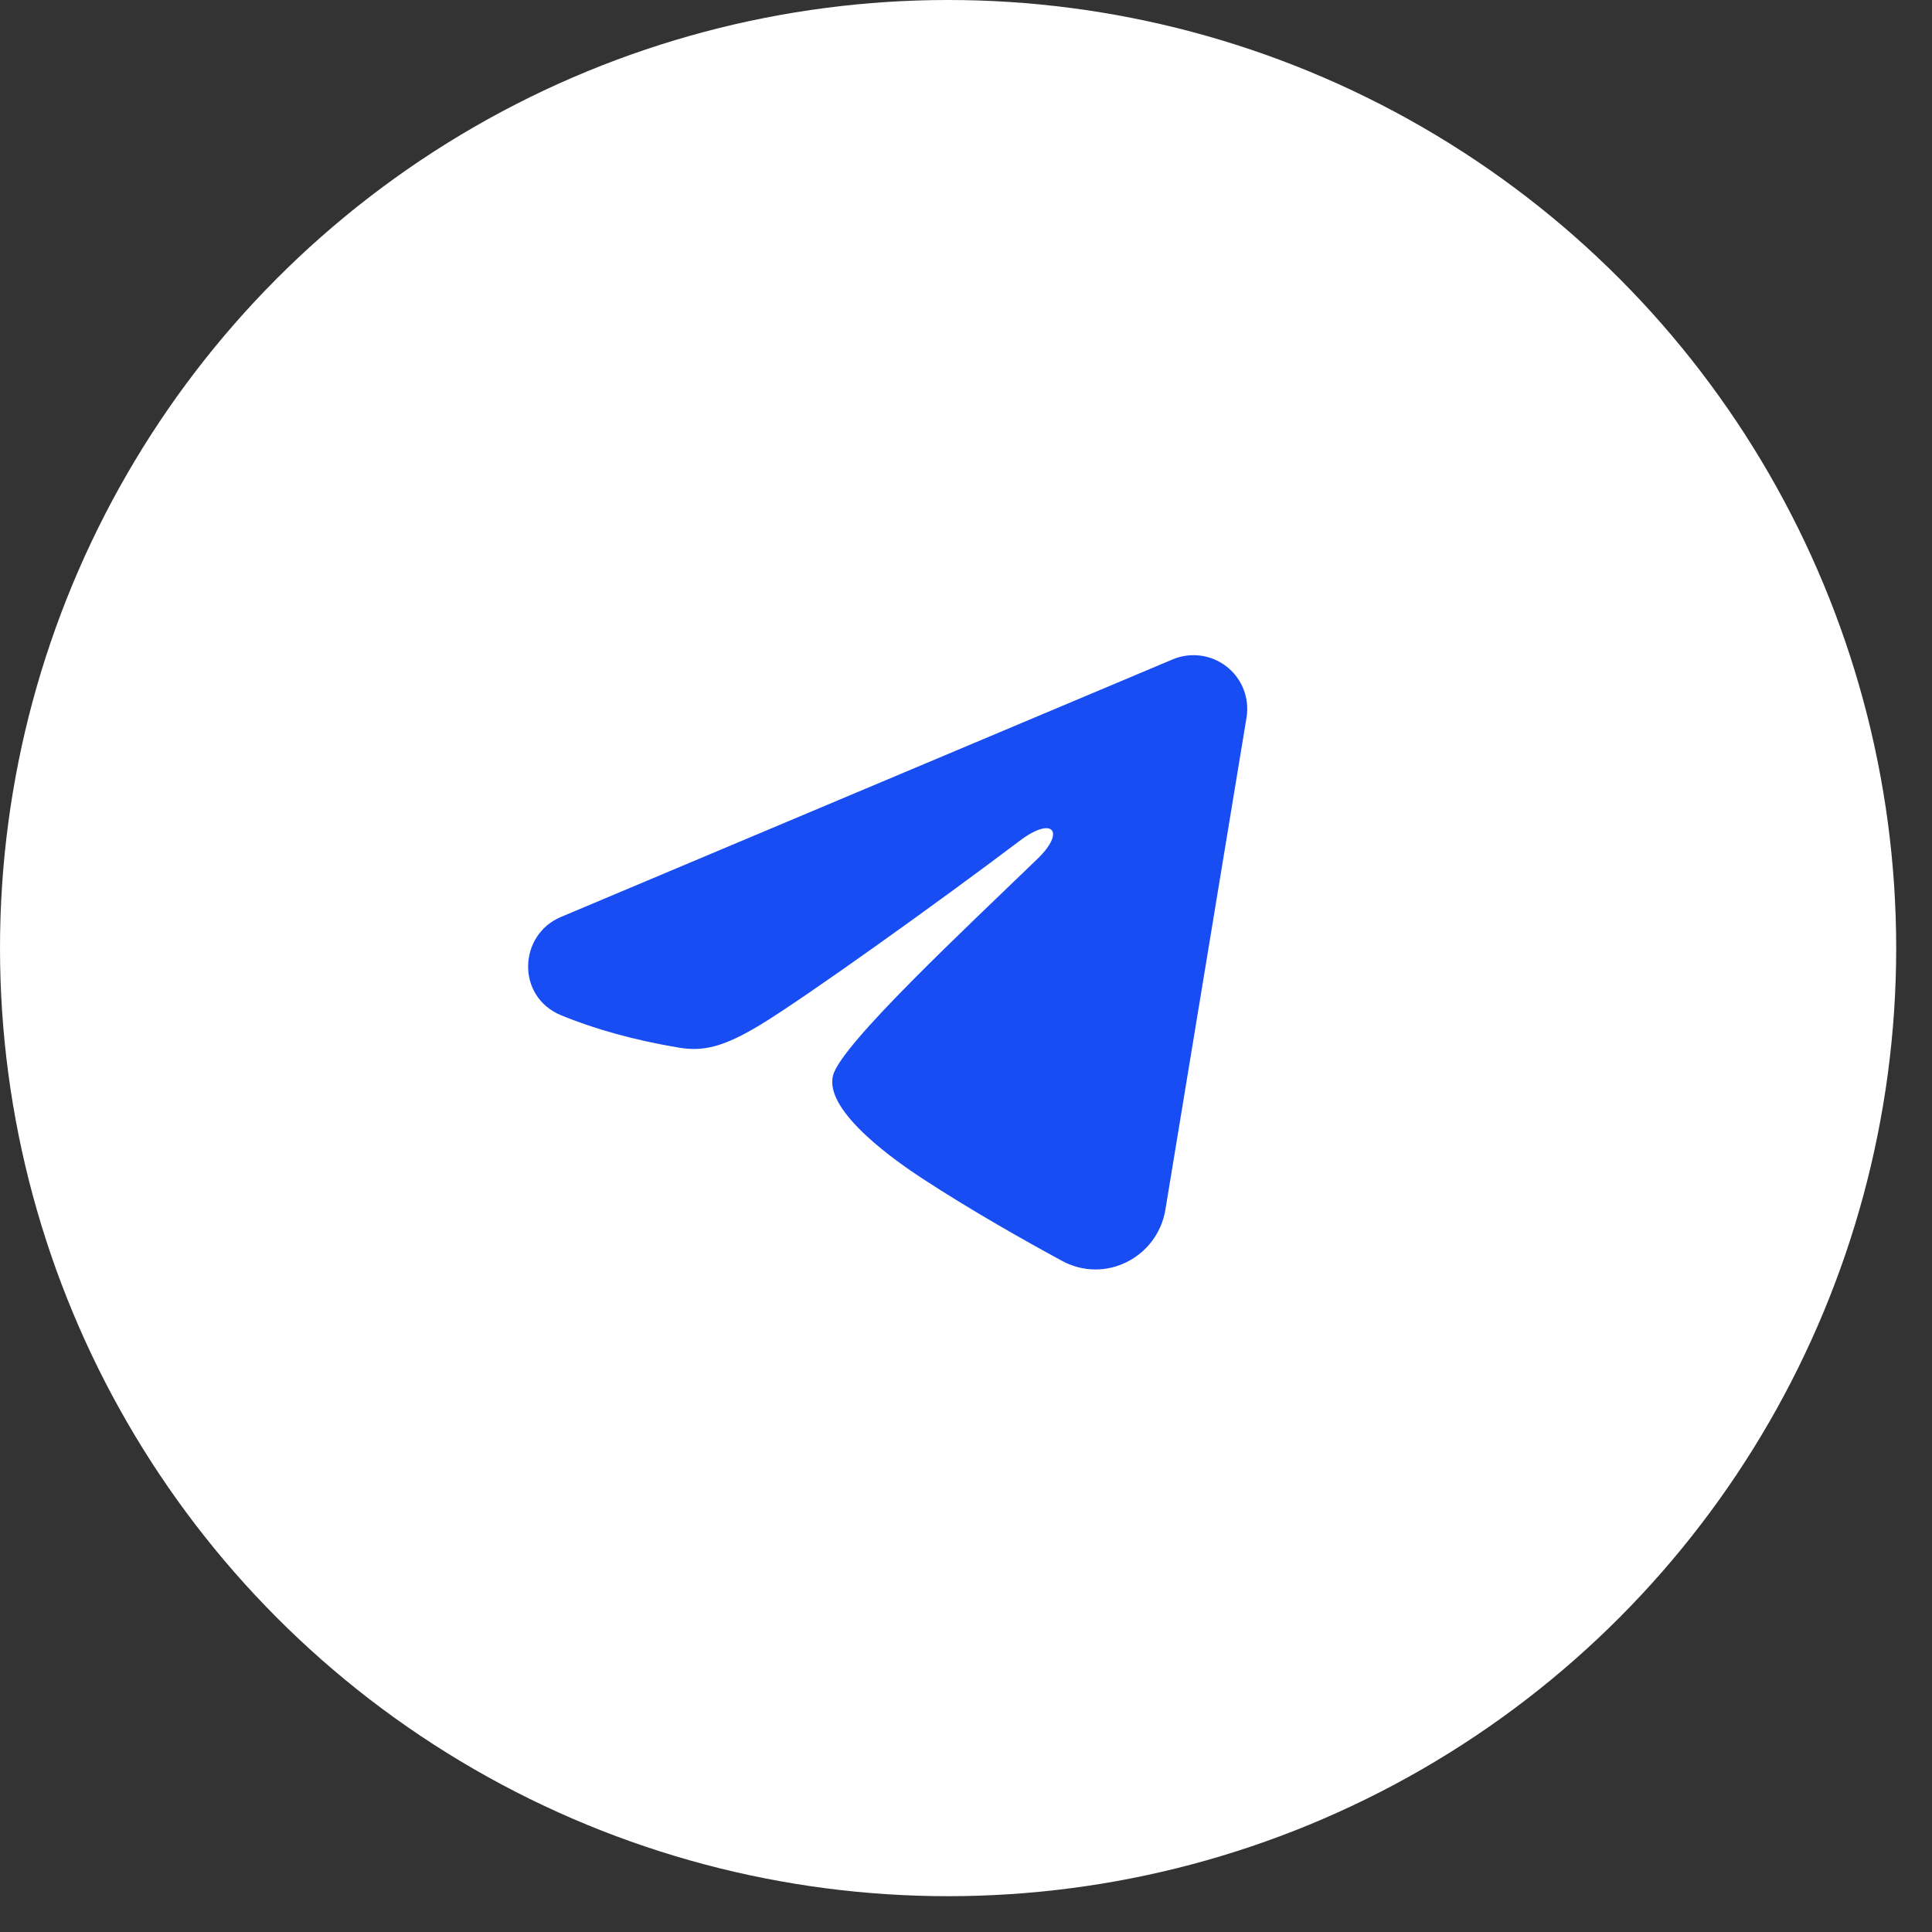
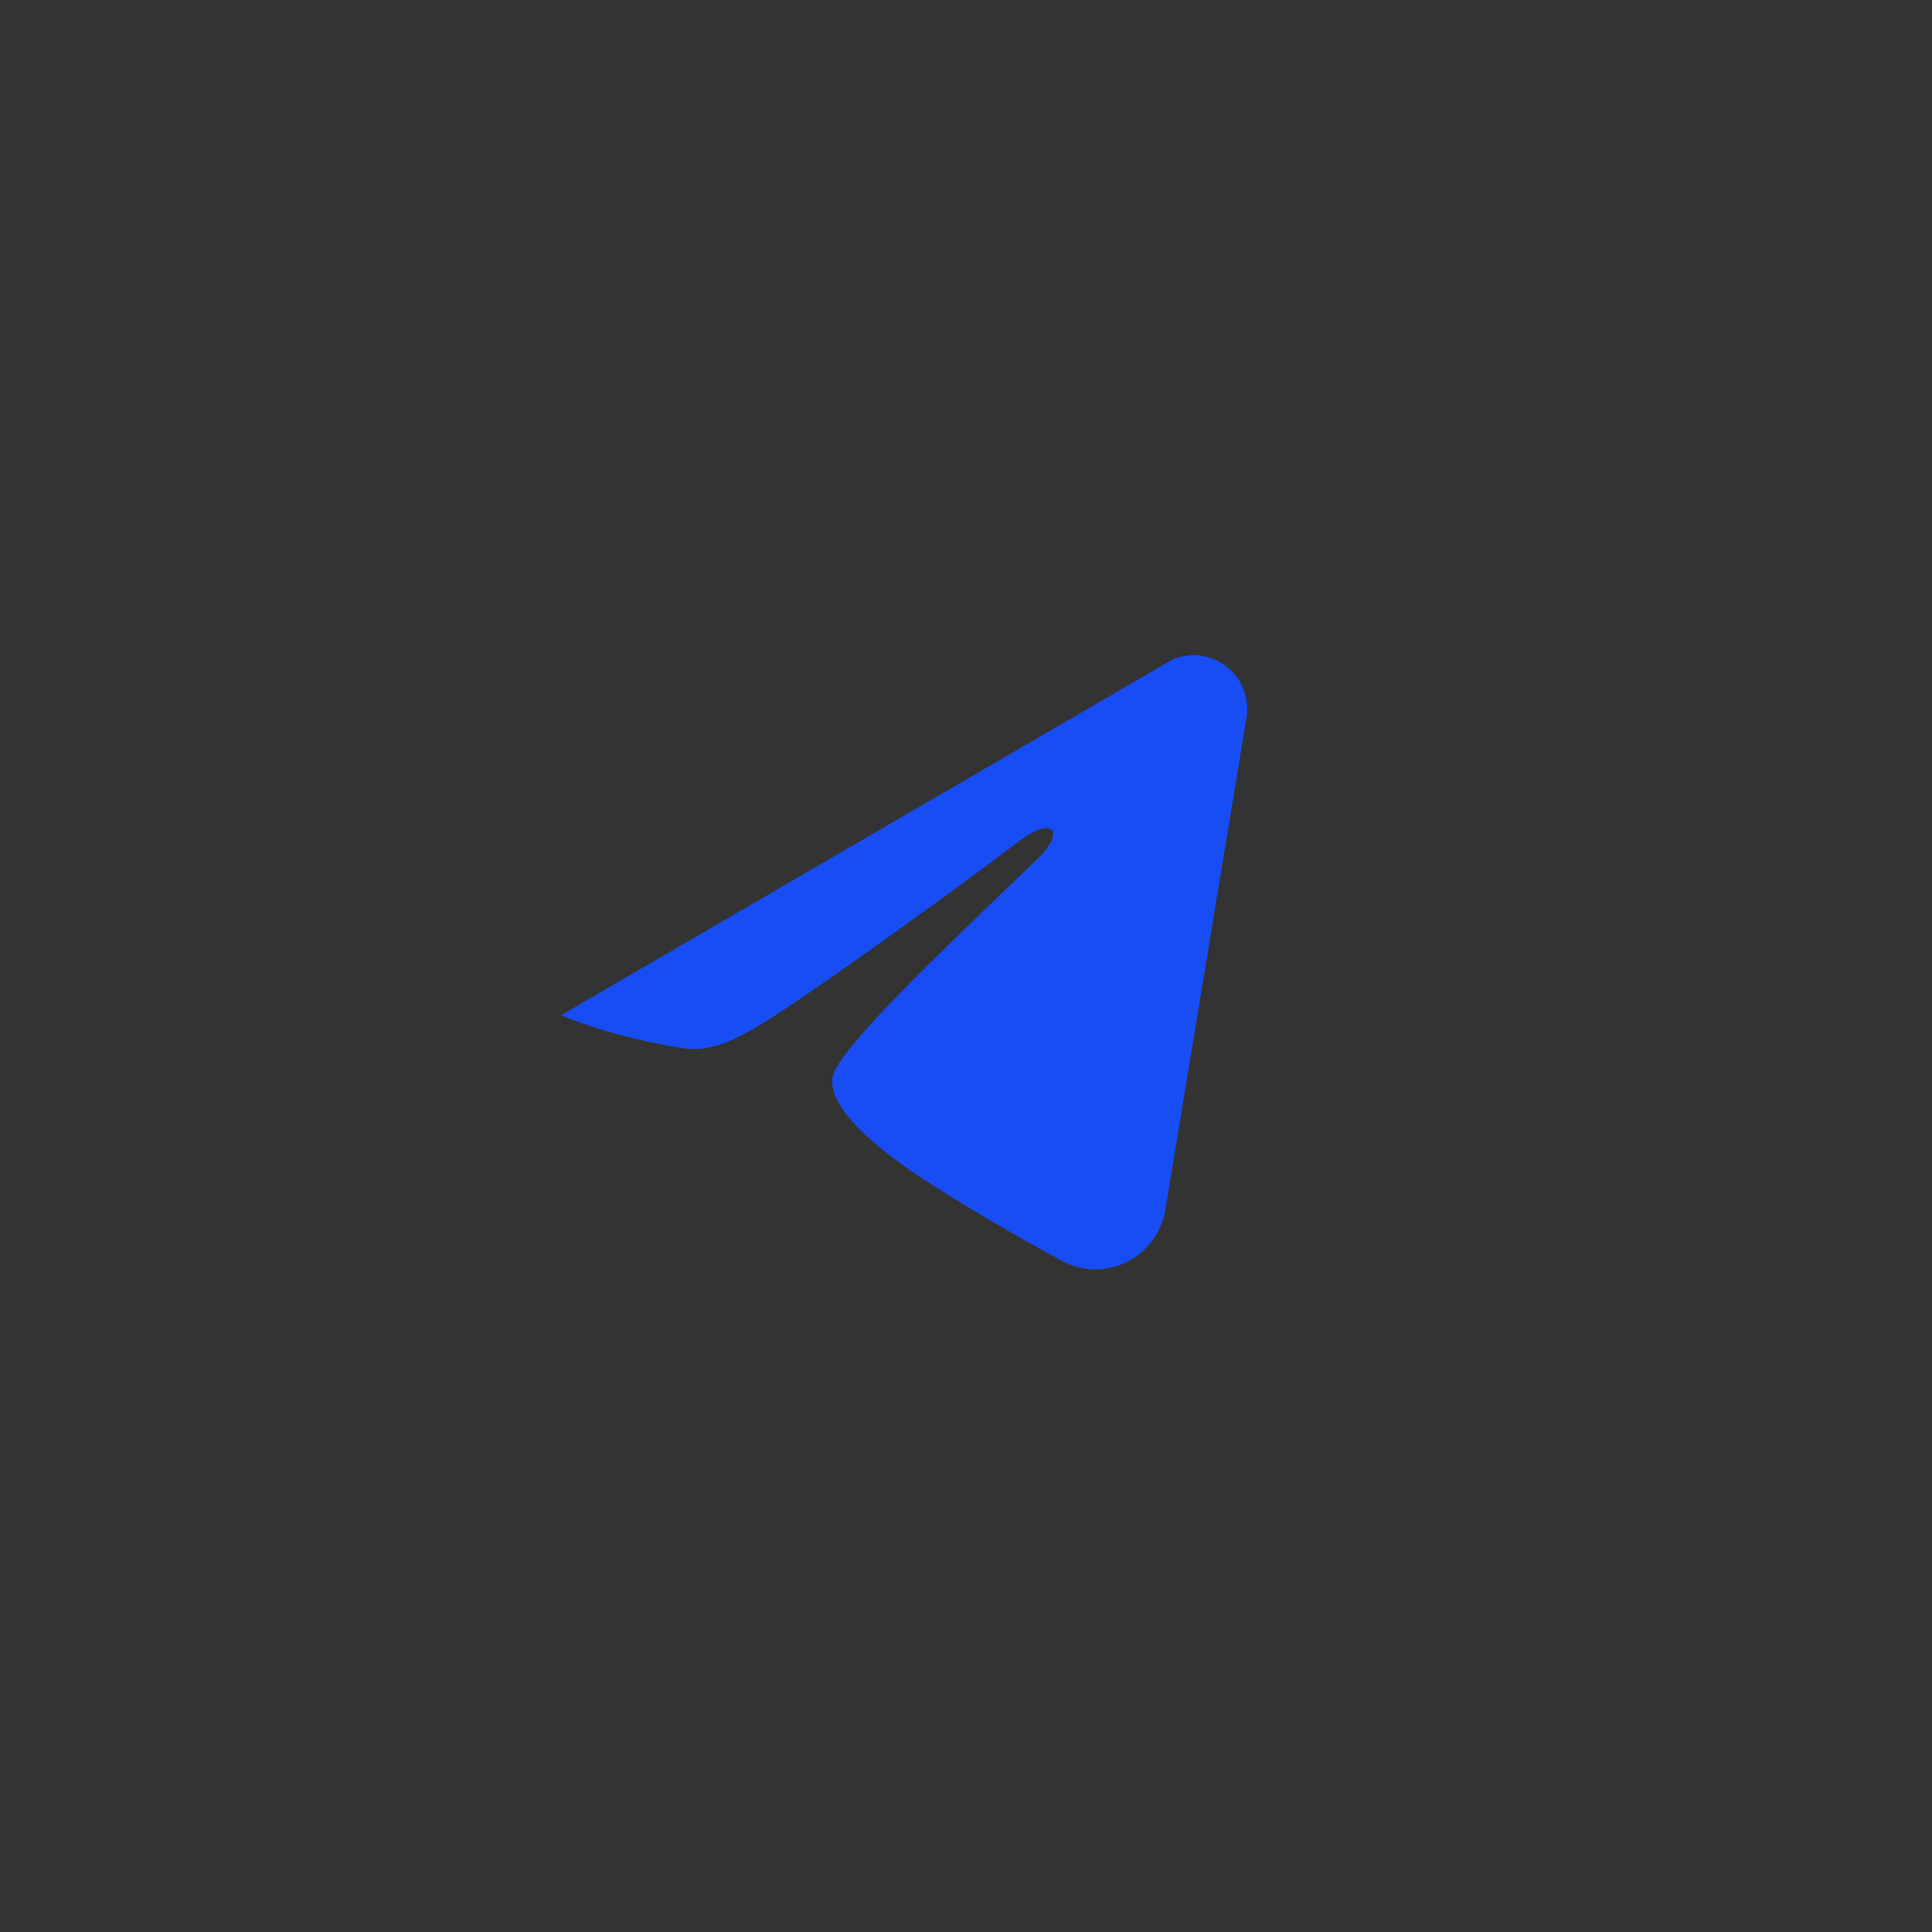
<svg xmlns="http://www.w3.org/2000/svg" width="45" height="45" viewBox="0 0 45 45" fill="none">
  <rect x="0" y="0" width="45" height="45" fill="#333333" stroke="none" />
-   <circle cx="22.083" cy="22.083" r="22.083" fill="white" />
-   <path fill-rule="evenodd" clip-rule="evenodd" d="M27.315 15.358C27.521 15.271 27.747 15.242 27.968 15.272C28.189 15.302 28.399 15.39 28.574 15.529C28.75 15.667 28.885 15.85 28.966 16.058C29.047 16.267 29.07 16.493 29.034 16.713L27.144 28.177C26.96 29.283 25.747 29.917 24.733 29.366C23.884 28.906 22.625 28.196 21.491 27.455C20.924 27.084 19.189 25.896 19.402 25.052C19.585 24.329 22.502 21.614 24.169 20C24.823 19.366 24.524 19 23.752 19.583C21.834 21.032 18.754 23.234 17.735 23.854C16.837 24.401 16.369 24.494 15.809 24.401C14.787 24.231 13.839 23.967 13.066 23.646C12.021 23.213 12.072 21.776 13.065 21.358L27.315 15.358Z" fill="#174DF2" />
+   <path fill-rule="evenodd" clip-rule="evenodd" d="M27.315 15.358C27.521 15.271 27.747 15.242 27.968 15.272C28.189 15.302 28.399 15.39 28.574 15.529C28.75 15.667 28.885 15.85 28.966 16.058C29.047 16.267 29.07 16.493 29.034 16.713L27.144 28.177C26.96 29.283 25.747 29.917 24.733 29.366C23.884 28.906 22.625 28.196 21.491 27.455C20.924 27.084 19.189 25.896 19.402 25.052C19.585 24.329 22.502 21.614 24.169 20C24.823 19.366 24.524 19 23.752 19.583C21.834 21.032 18.754 23.234 17.735 23.854C16.837 24.401 16.369 24.494 15.809 24.401C14.787 24.231 13.839 23.967 13.066 23.646L27.315 15.358Z" fill="#174DF2" />
</svg>